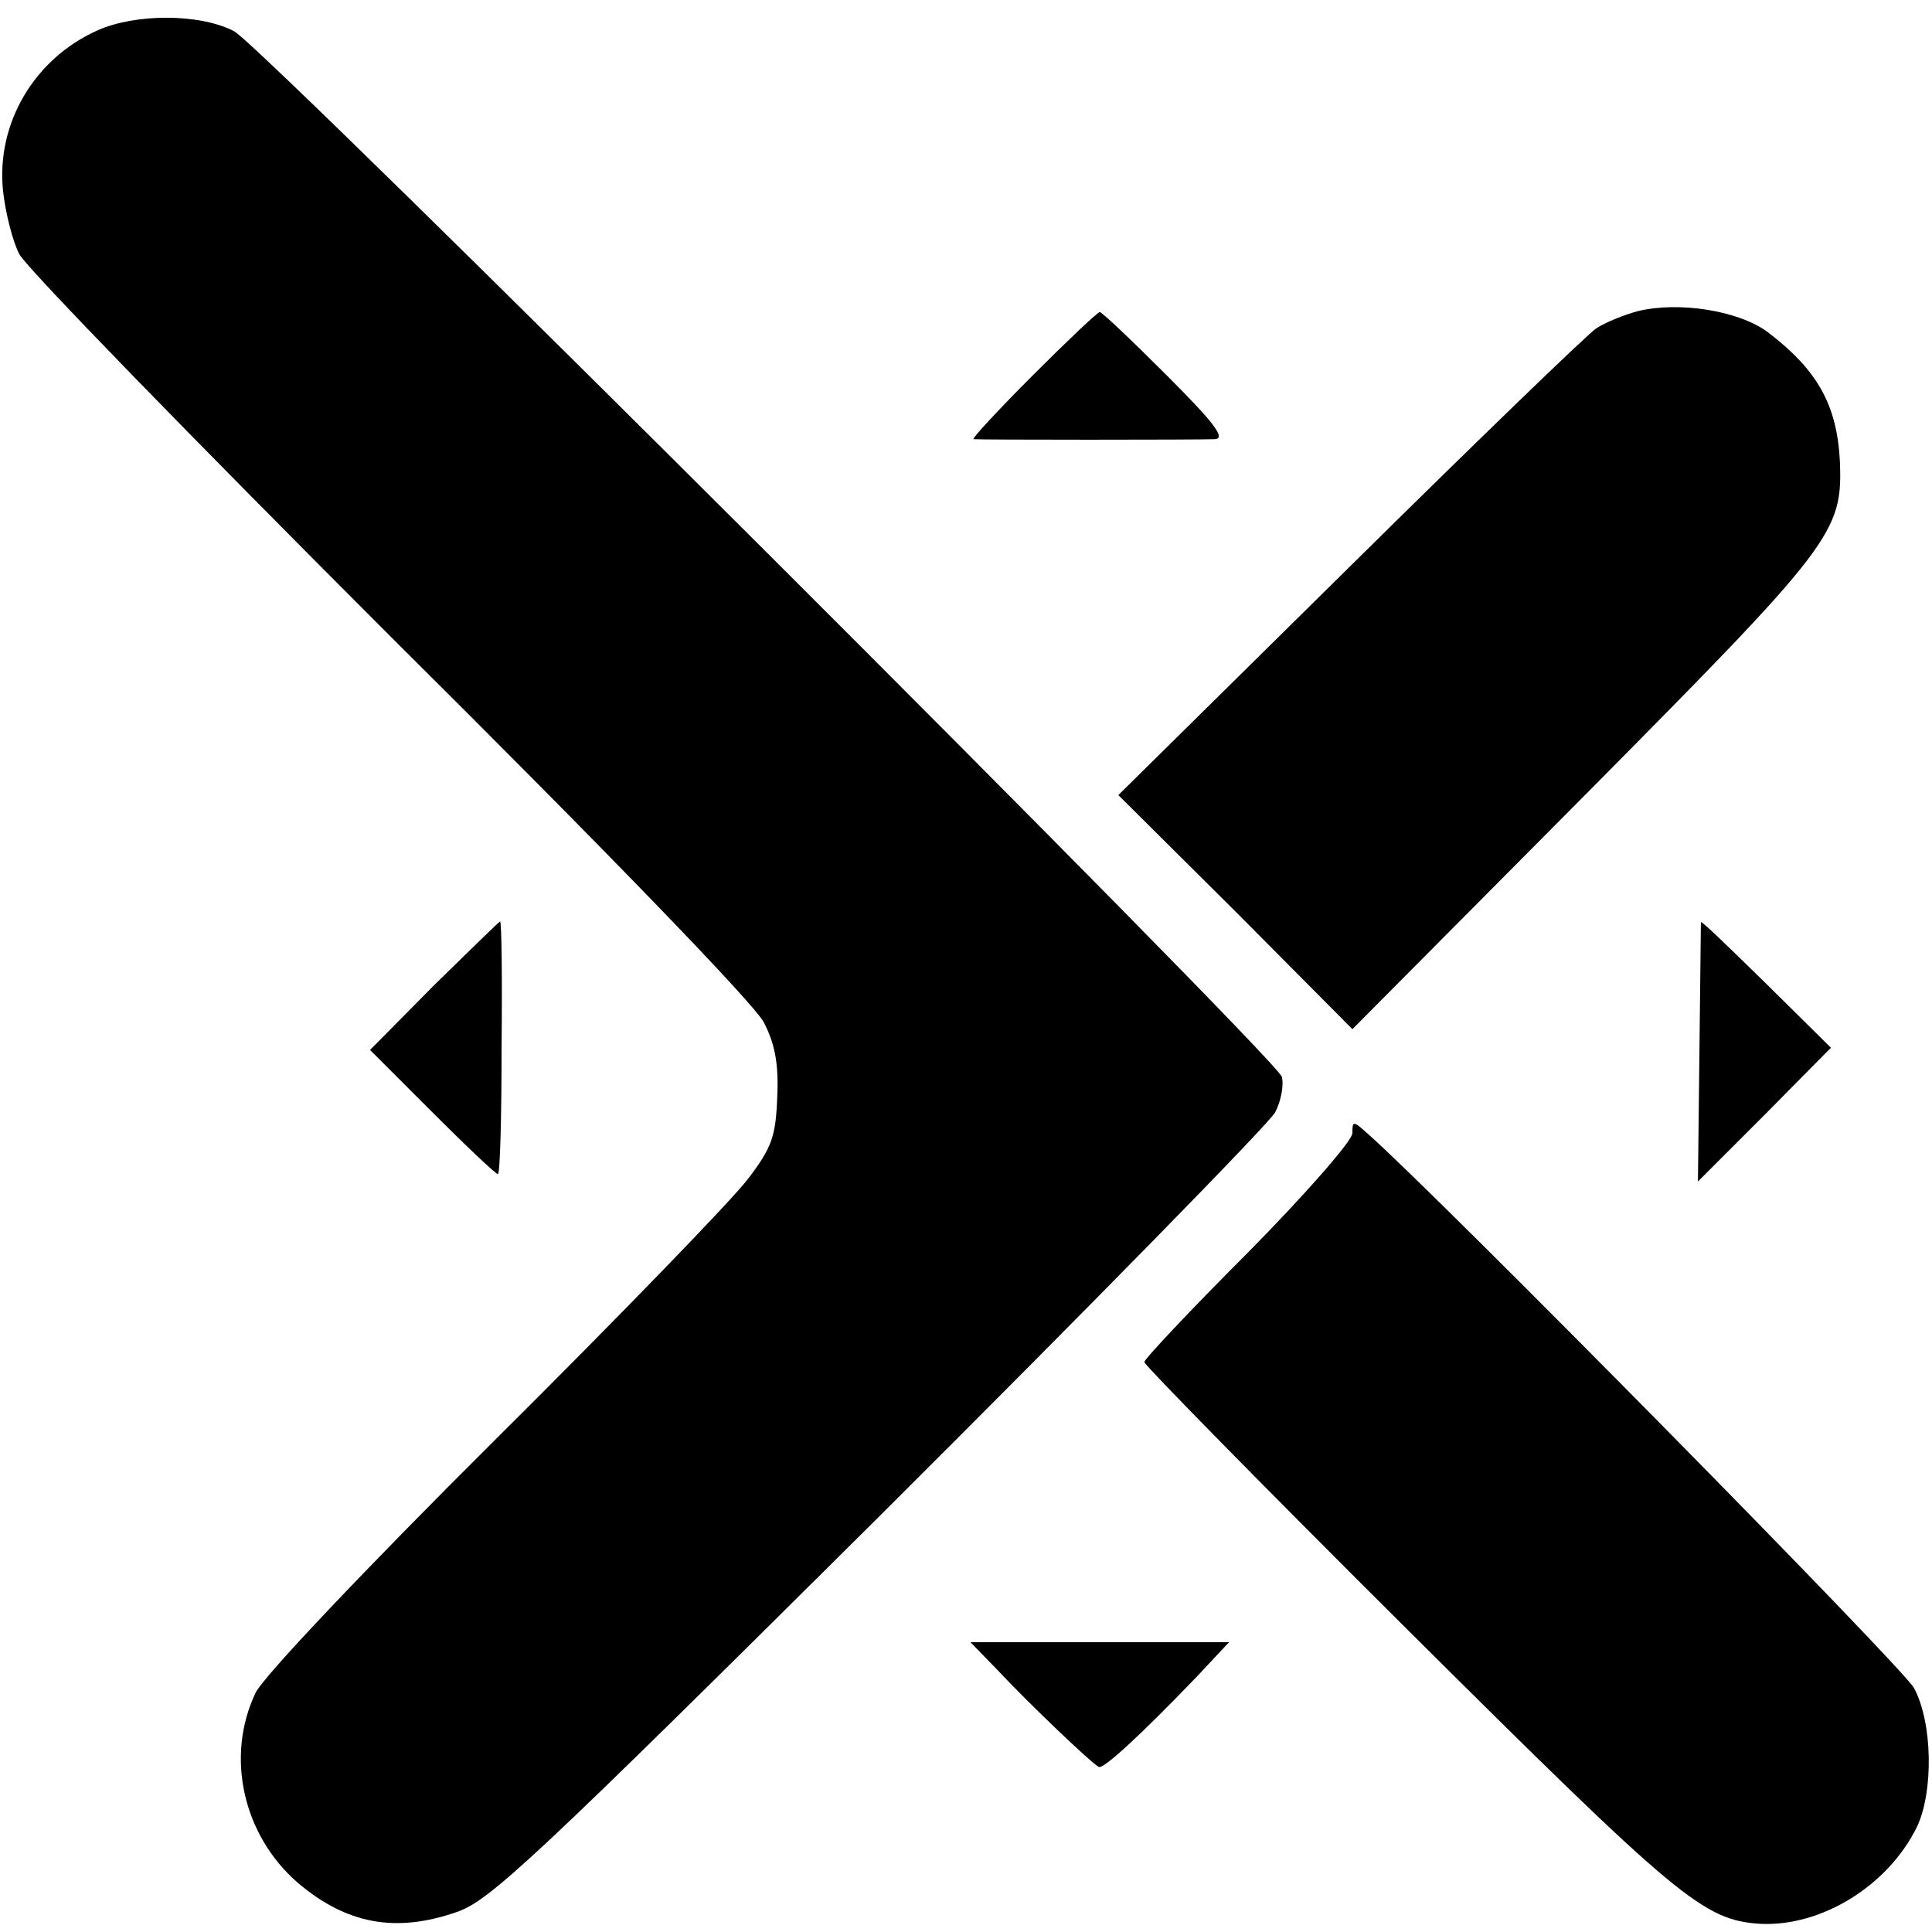
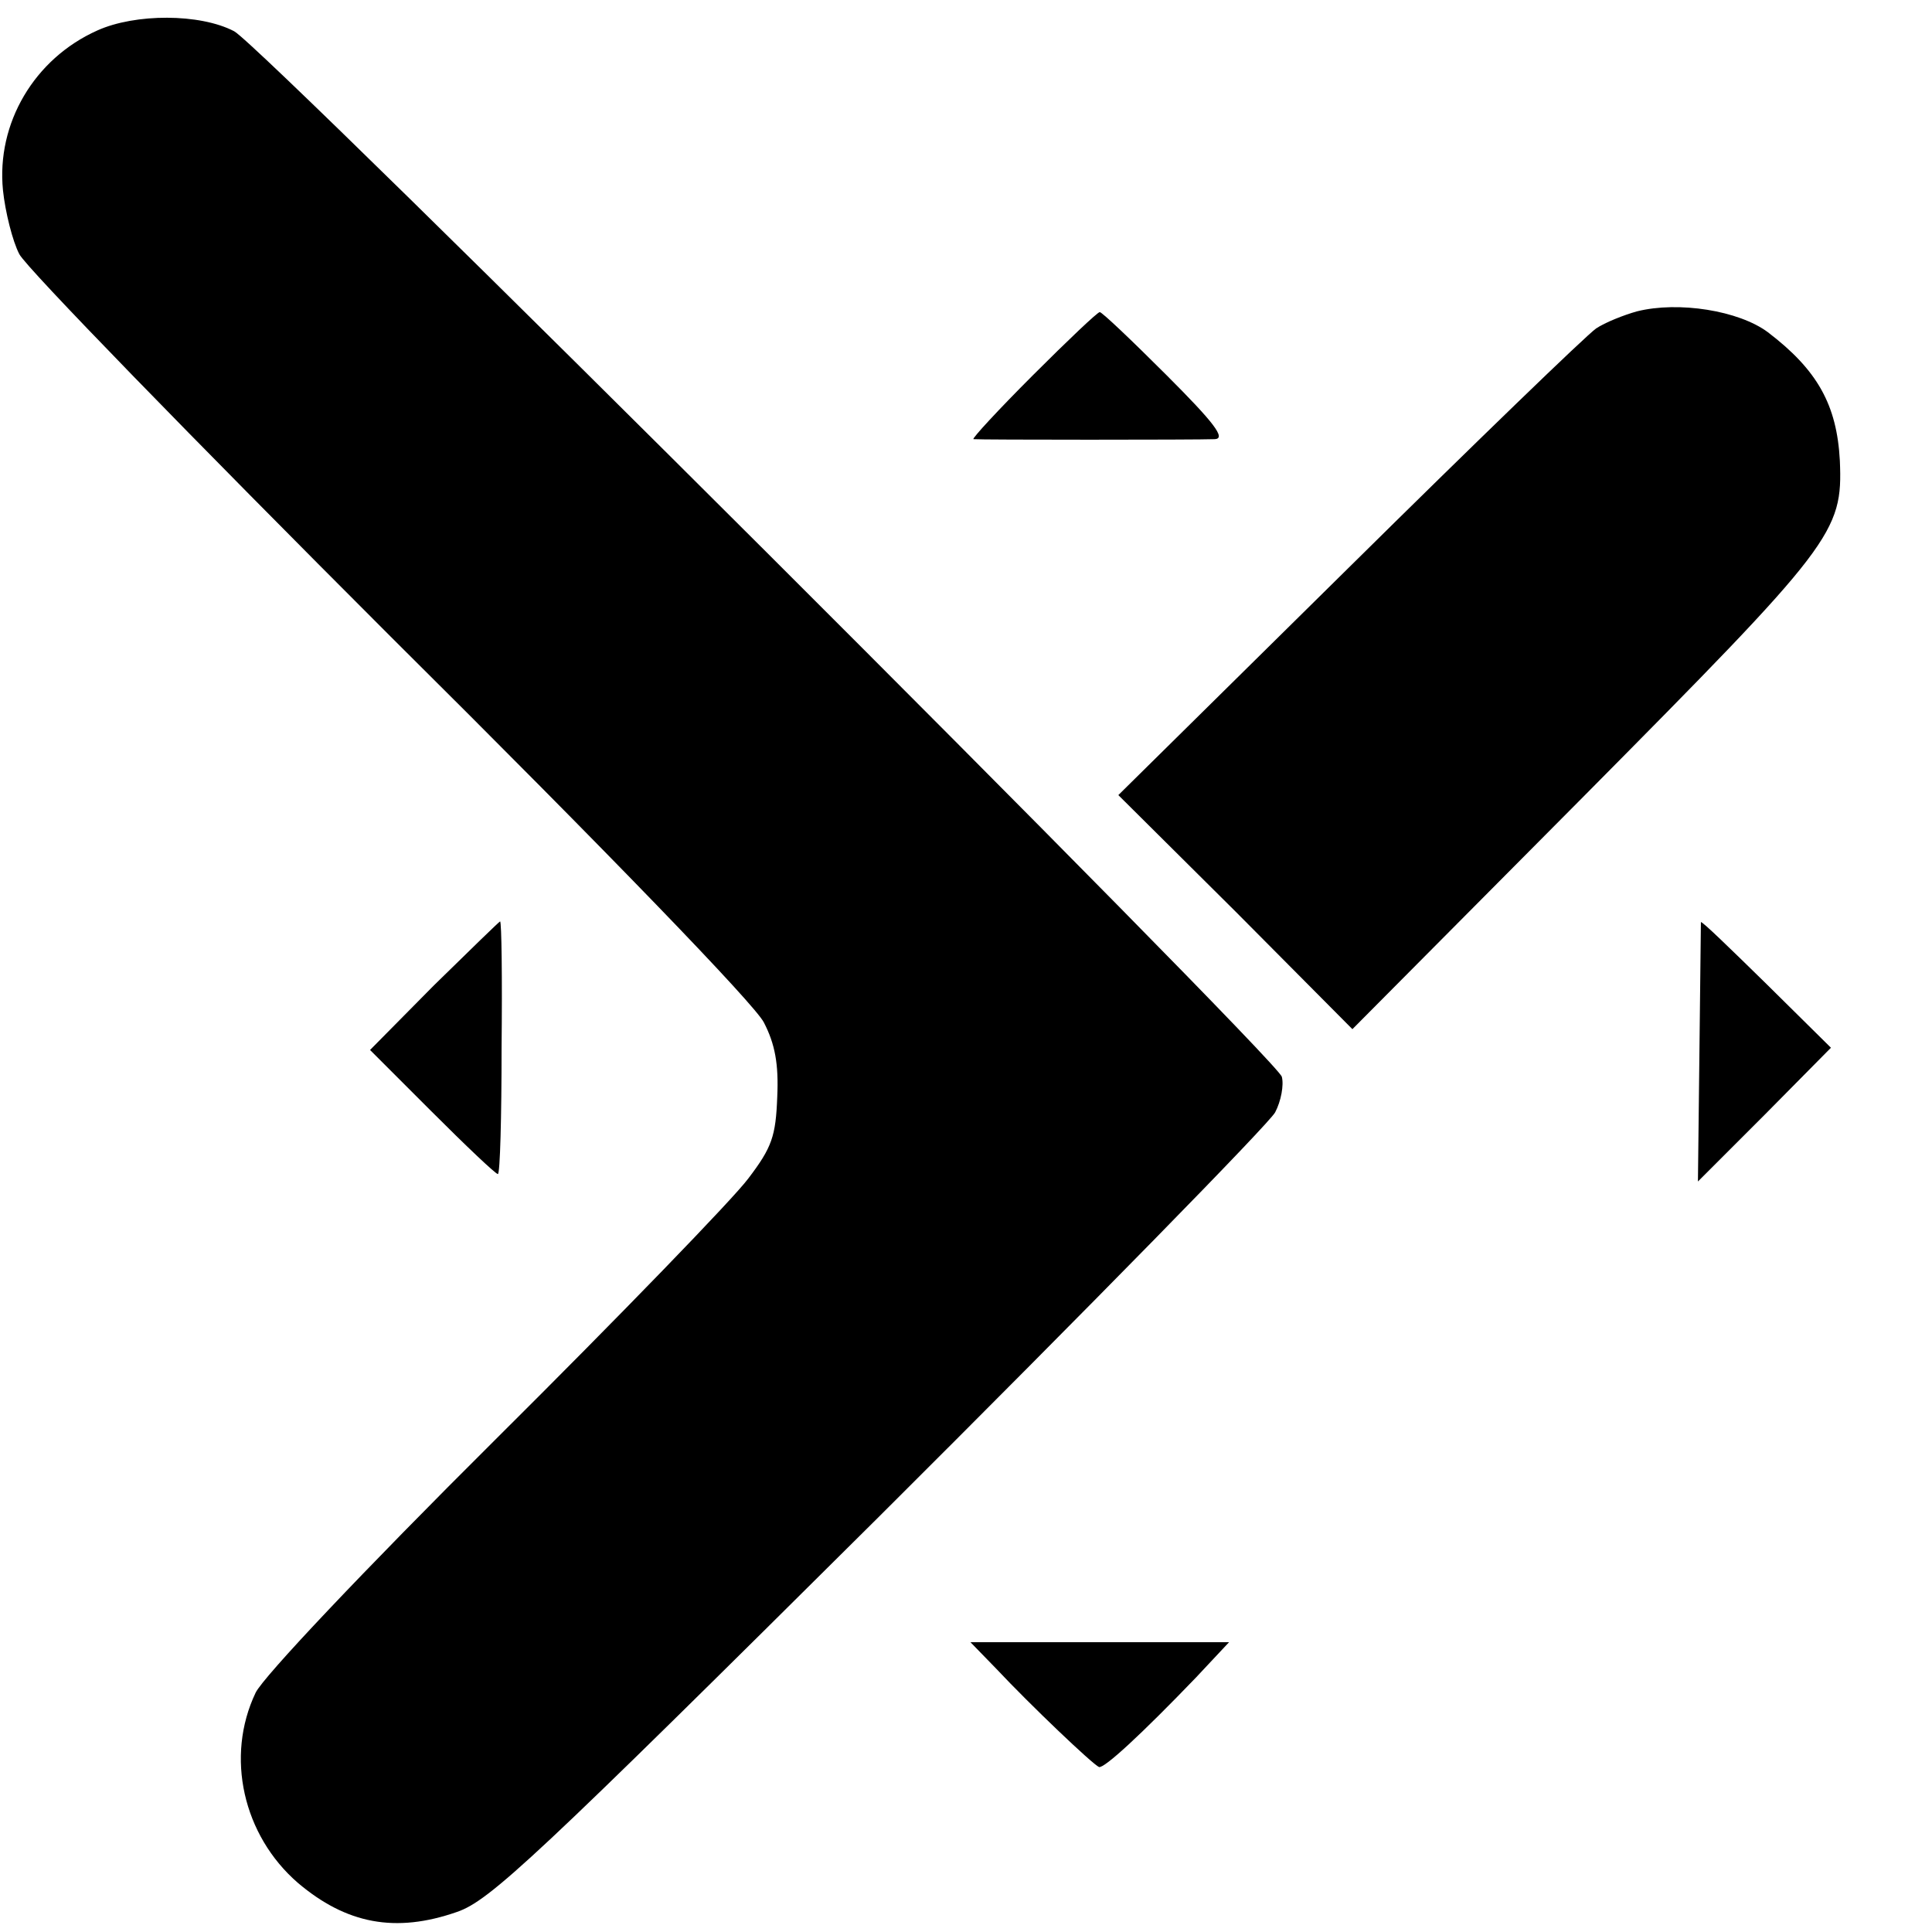
<svg xmlns="http://www.w3.org/2000/svg" version="1.0" width="260pt" height="260pt" viewBox="0 0 260 260" preserveAspectRatio="xMidYMid meet">
  <g transform="translate(0,260) scale(0.1,-0.1)" fill="#000000" stroke="none">
    <path d="M131 2559 c-85 -38 -136 -125 -127 -215 3 -29 13 -69 22 -86 9 -18 234 -249 499 -514 296 -294 491 -496 503 -520 15 -29 20 -56 18 -100 -2 -53 -7 -68 -39 -110 -20 -27 -173 -185 -341 -352 -178 -177 -312 -319 -322 -340 -41 -86 -17 -192 57 -256 65 -55 131 -68 214 -39 44 15 105 72 568 532 285 284 525 529 533 544 8 15 12 37 9 48 -9 27 -1371 1387 -1410 1407 -46 24 -133 24 -184 1z" />
    <path d="M2203 2181 c-18 -5 -43 -15 -55 -23 -13 -9 -162 -153 -333 -322 l-310 -306 158 -157 157 -158 311 313 c337 340 349 355 345 452 -4 75 -30 122 -97 173 -39 29 -120 42 -176 28z" />
    <path d="M1390 2095 c-47 -47 -82 -85 -80 -86 7 -1 301 -1 325 0 15 1 -1 22 -65 86 -47 47 -87 85 -90 85 -3 0 -43 -38 -90 -85z" />
    <path d="M584 1274 l-86 -87 83 -83 c46 -46 86 -84 89 -84 3 0 5 77 5 170 1 94 0 170 -2 170 -1 0 -41 -39 -89 -86z" />
    <path d="M2289 1359 c0 -2 -1 -82 -2 -176 l-2 -173 90 90 89 90 -87 86 c-48 47 -87 85 -88 83z" />
-     <path d="M1820 1075 c0 -10 -63 -82 -140 -160 -77 -77 -140 -144 -140 -148 0 -4 160 -167 355 -361 364 -362 397 -390 474 -395 82 -4 172 51 211 131 22 47 21 139 -4 186 -13 26 -638 660 -735 746 -20 18 -21 18 -21 1z" />
    <path d="M1341 354 c46 -49 129 -128 138 -132 7 -2 56 43 131 121 l44 47 -174 0 -174 0 35 -36z" />
  </g>
</svg>